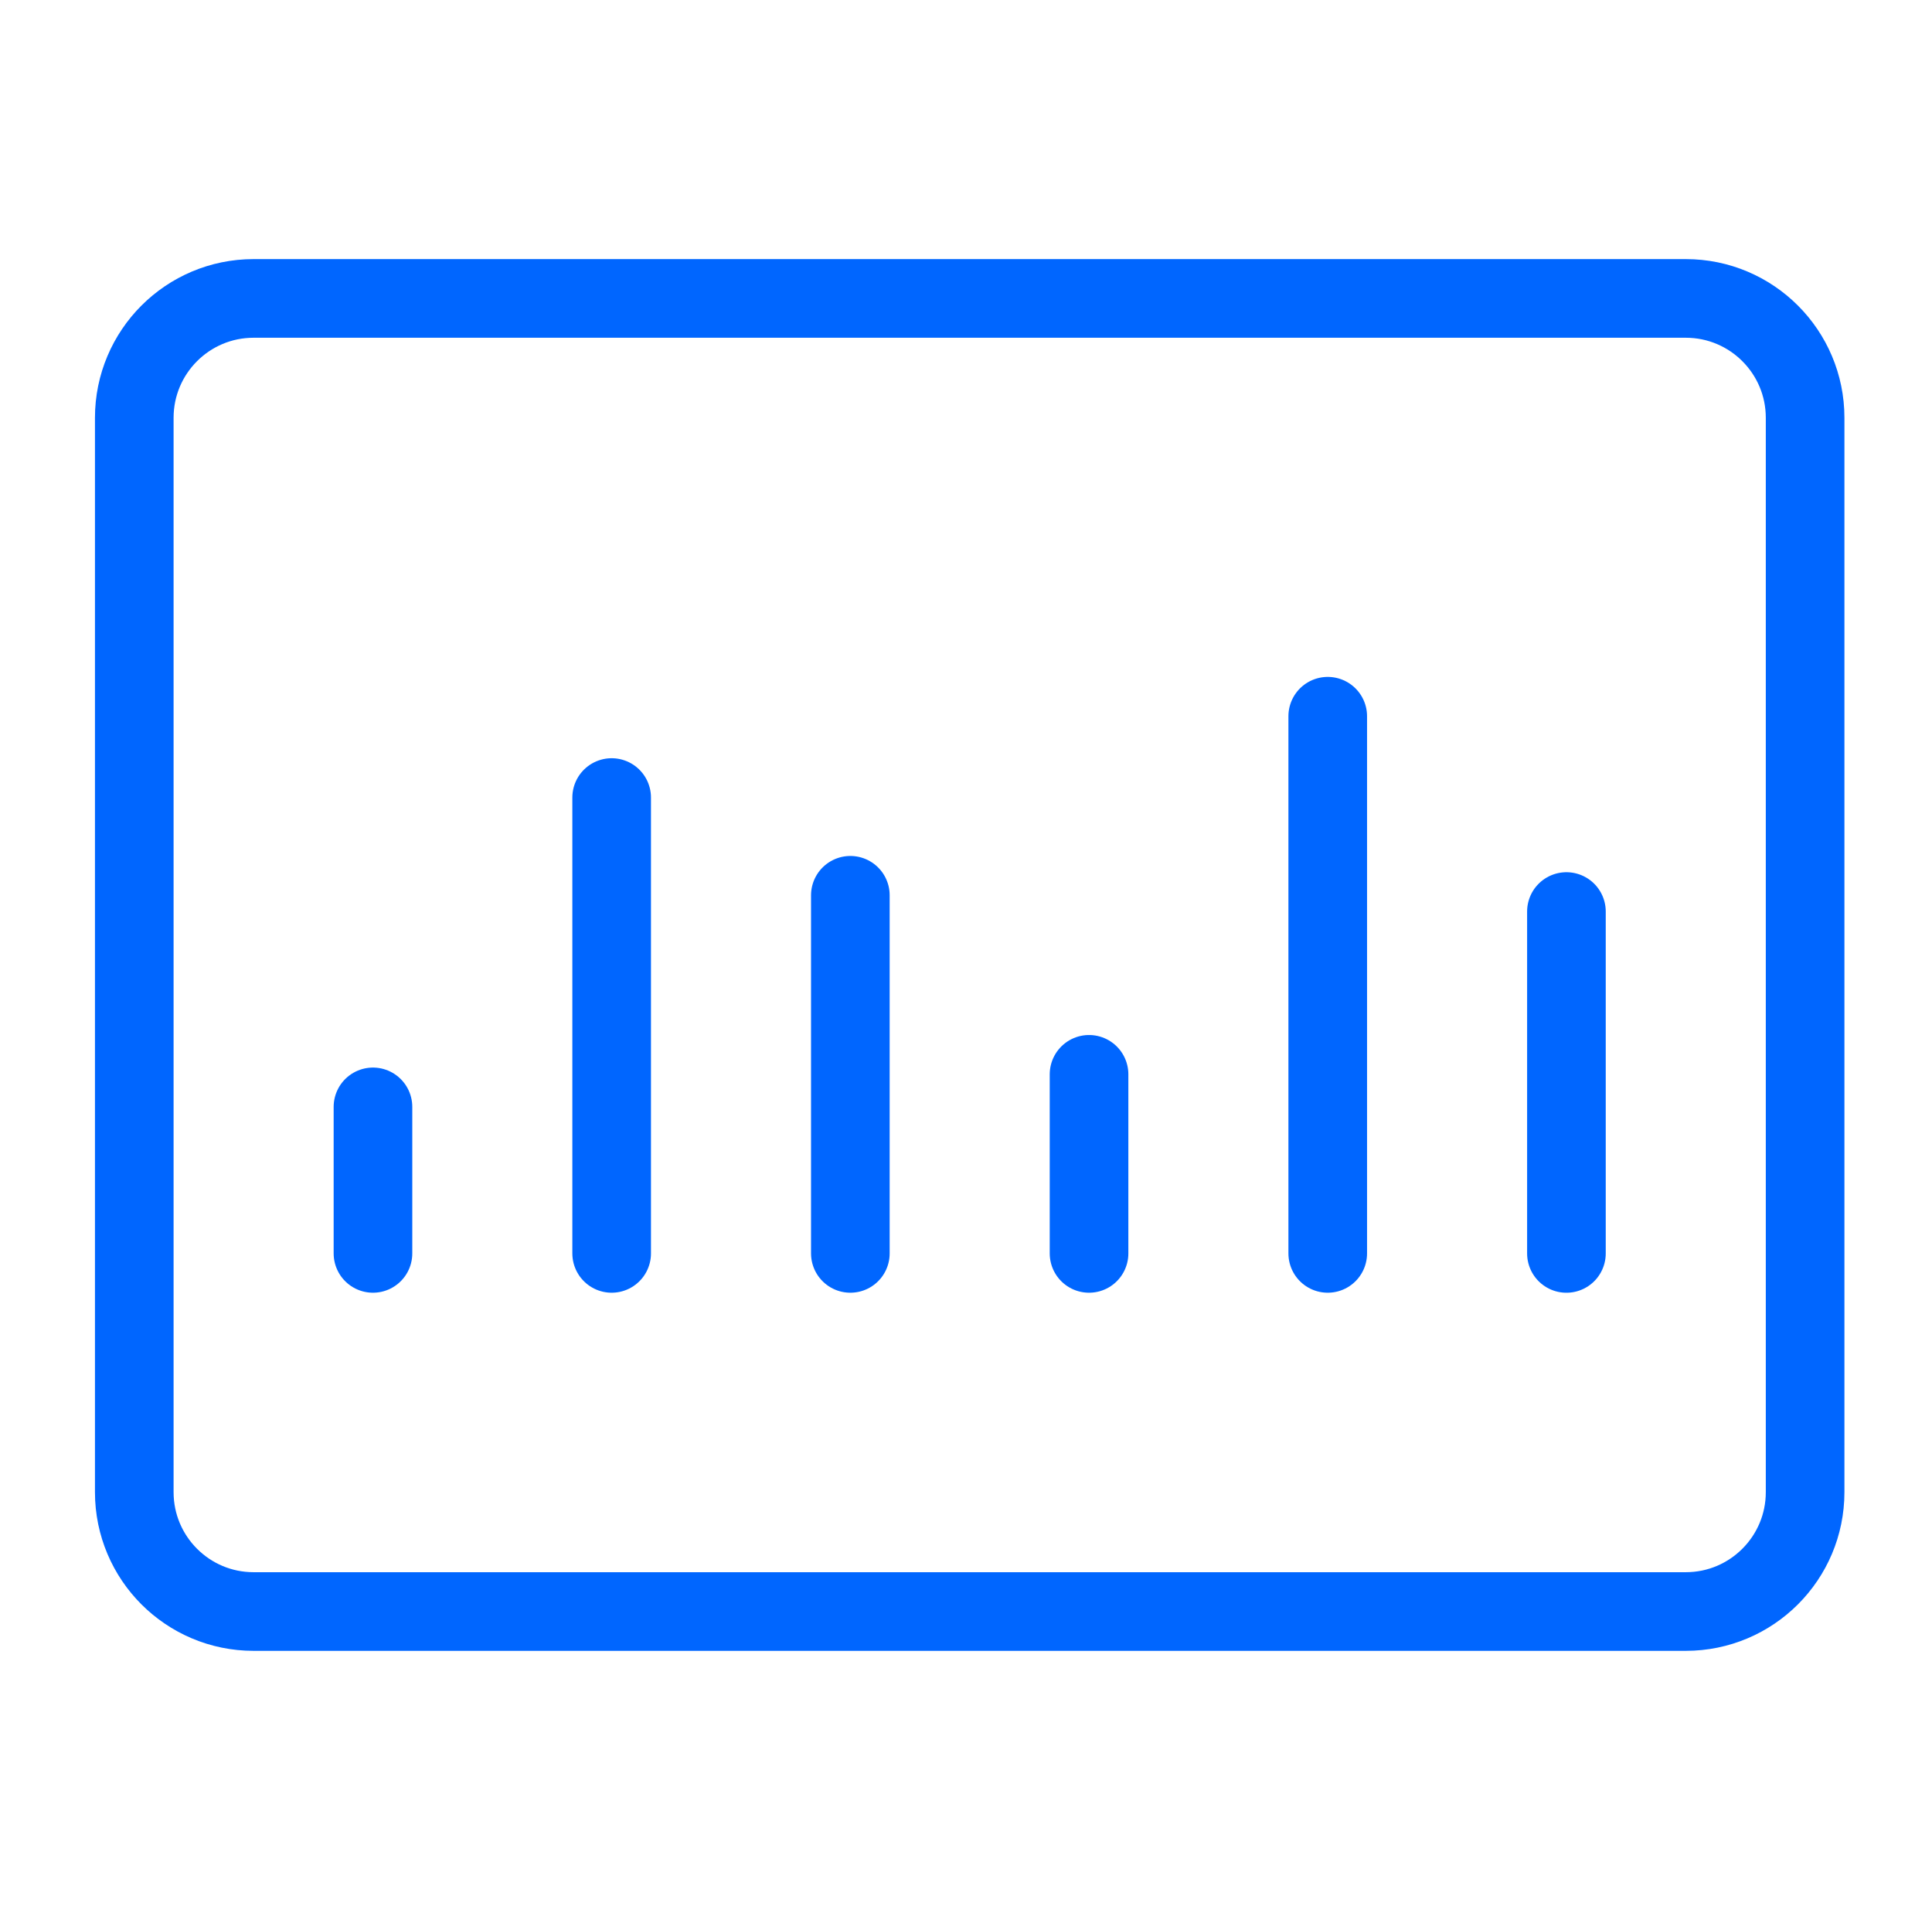
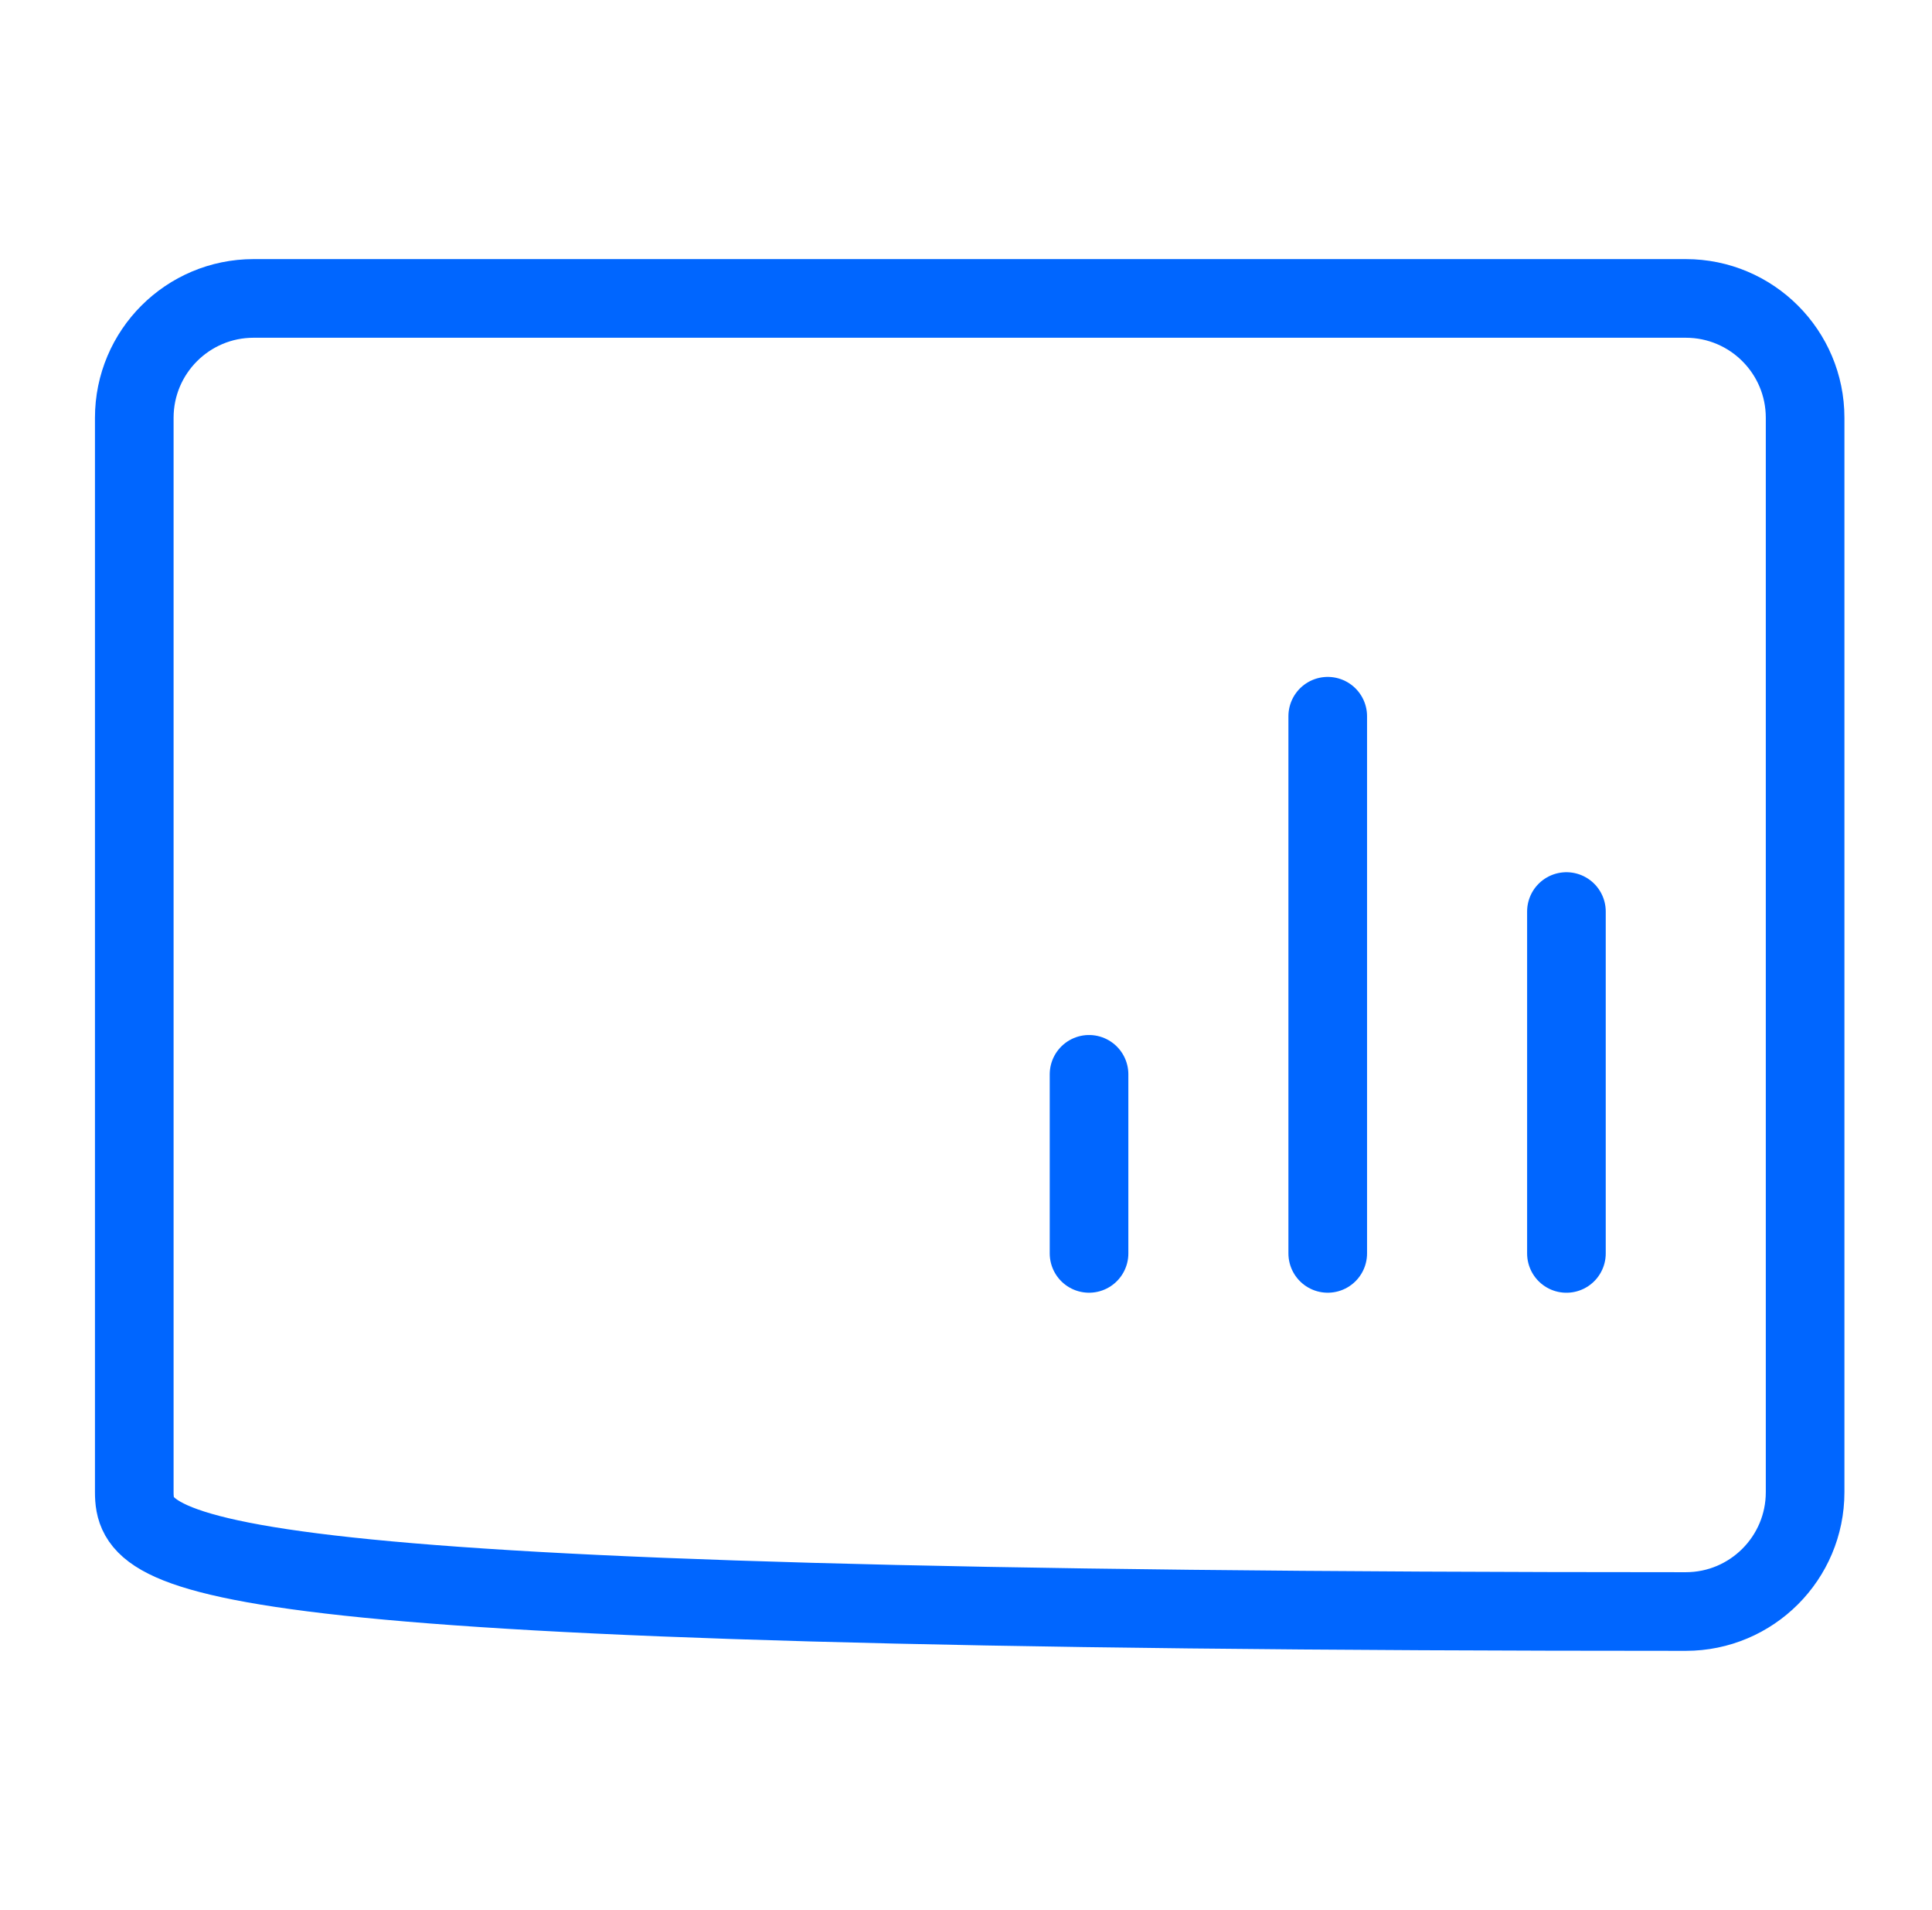
<svg xmlns="http://www.w3.org/2000/svg" width="86" height="85" viewBox="0 0 86 85" fill="none">
-   <path fill-rule="evenodd" clip-rule="evenodd" d="M5.977 18.594C5.977 15.66 8.355 13.281 11.289 13.281H75.039C77.973 13.281 80.352 15.66 80.352 18.594V66.406C80.352 69.34 77.973 71.719 75.039 71.719H11.289C8.355 71.719 5.977 69.34 5.977 66.406V18.594Z" stroke="#0066FF" stroke-width="3.5" stroke-linecap="round" stroke-linejoin="round" />
-   <path d="M16.602 49.261V55.781" stroke="#0066FF" stroke-width="3.5" stroke-linecap="round" stroke-linejoin="round" />
-   <path d="M27.227 35.494V55.781" stroke="#0066FF" stroke-width="3.5" stroke-linecap="round" stroke-linejoin="round" />
-   <path d="M37.852 39.844V55.781" stroke="#0066FF" stroke-width="3.5" stroke-linecap="round" stroke-linejoin="round" />
+   <path fill-rule="evenodd" clip-rule="evenodd" d="M5.977 18.594C5.977 15.66 8.355 13.281 11.289 13.281H75.039C77.973 13.281 80.352 15.66 80.352 18.594V66.406C80.352 69.34 77.973 71.719 75.039 71.719C8.355 71.719 5.977 69.34 5.977 66.406V18.594Z" stroke="#0066FF" stroke-width="3.5" stroke-linecap="round" stroke-linejoin="round" />
  <path d="M48.477 47.812V55.781" stroke="#0066FF" stroke-width="3.5" stroke-linecap="round" stroke-linejoin="round" />
  <path d="M59.102 31.875V55.781" stroke="#0066FF" stroke-width="3.5" stroke-linecap="round" stroke-linejoin="round" />
  <path d="M69.727 40.567V55.782" stroke="#0066FF" stroke-width="3.5" stroke-linecap="round" stroke-linejoin="round" />
</svg>